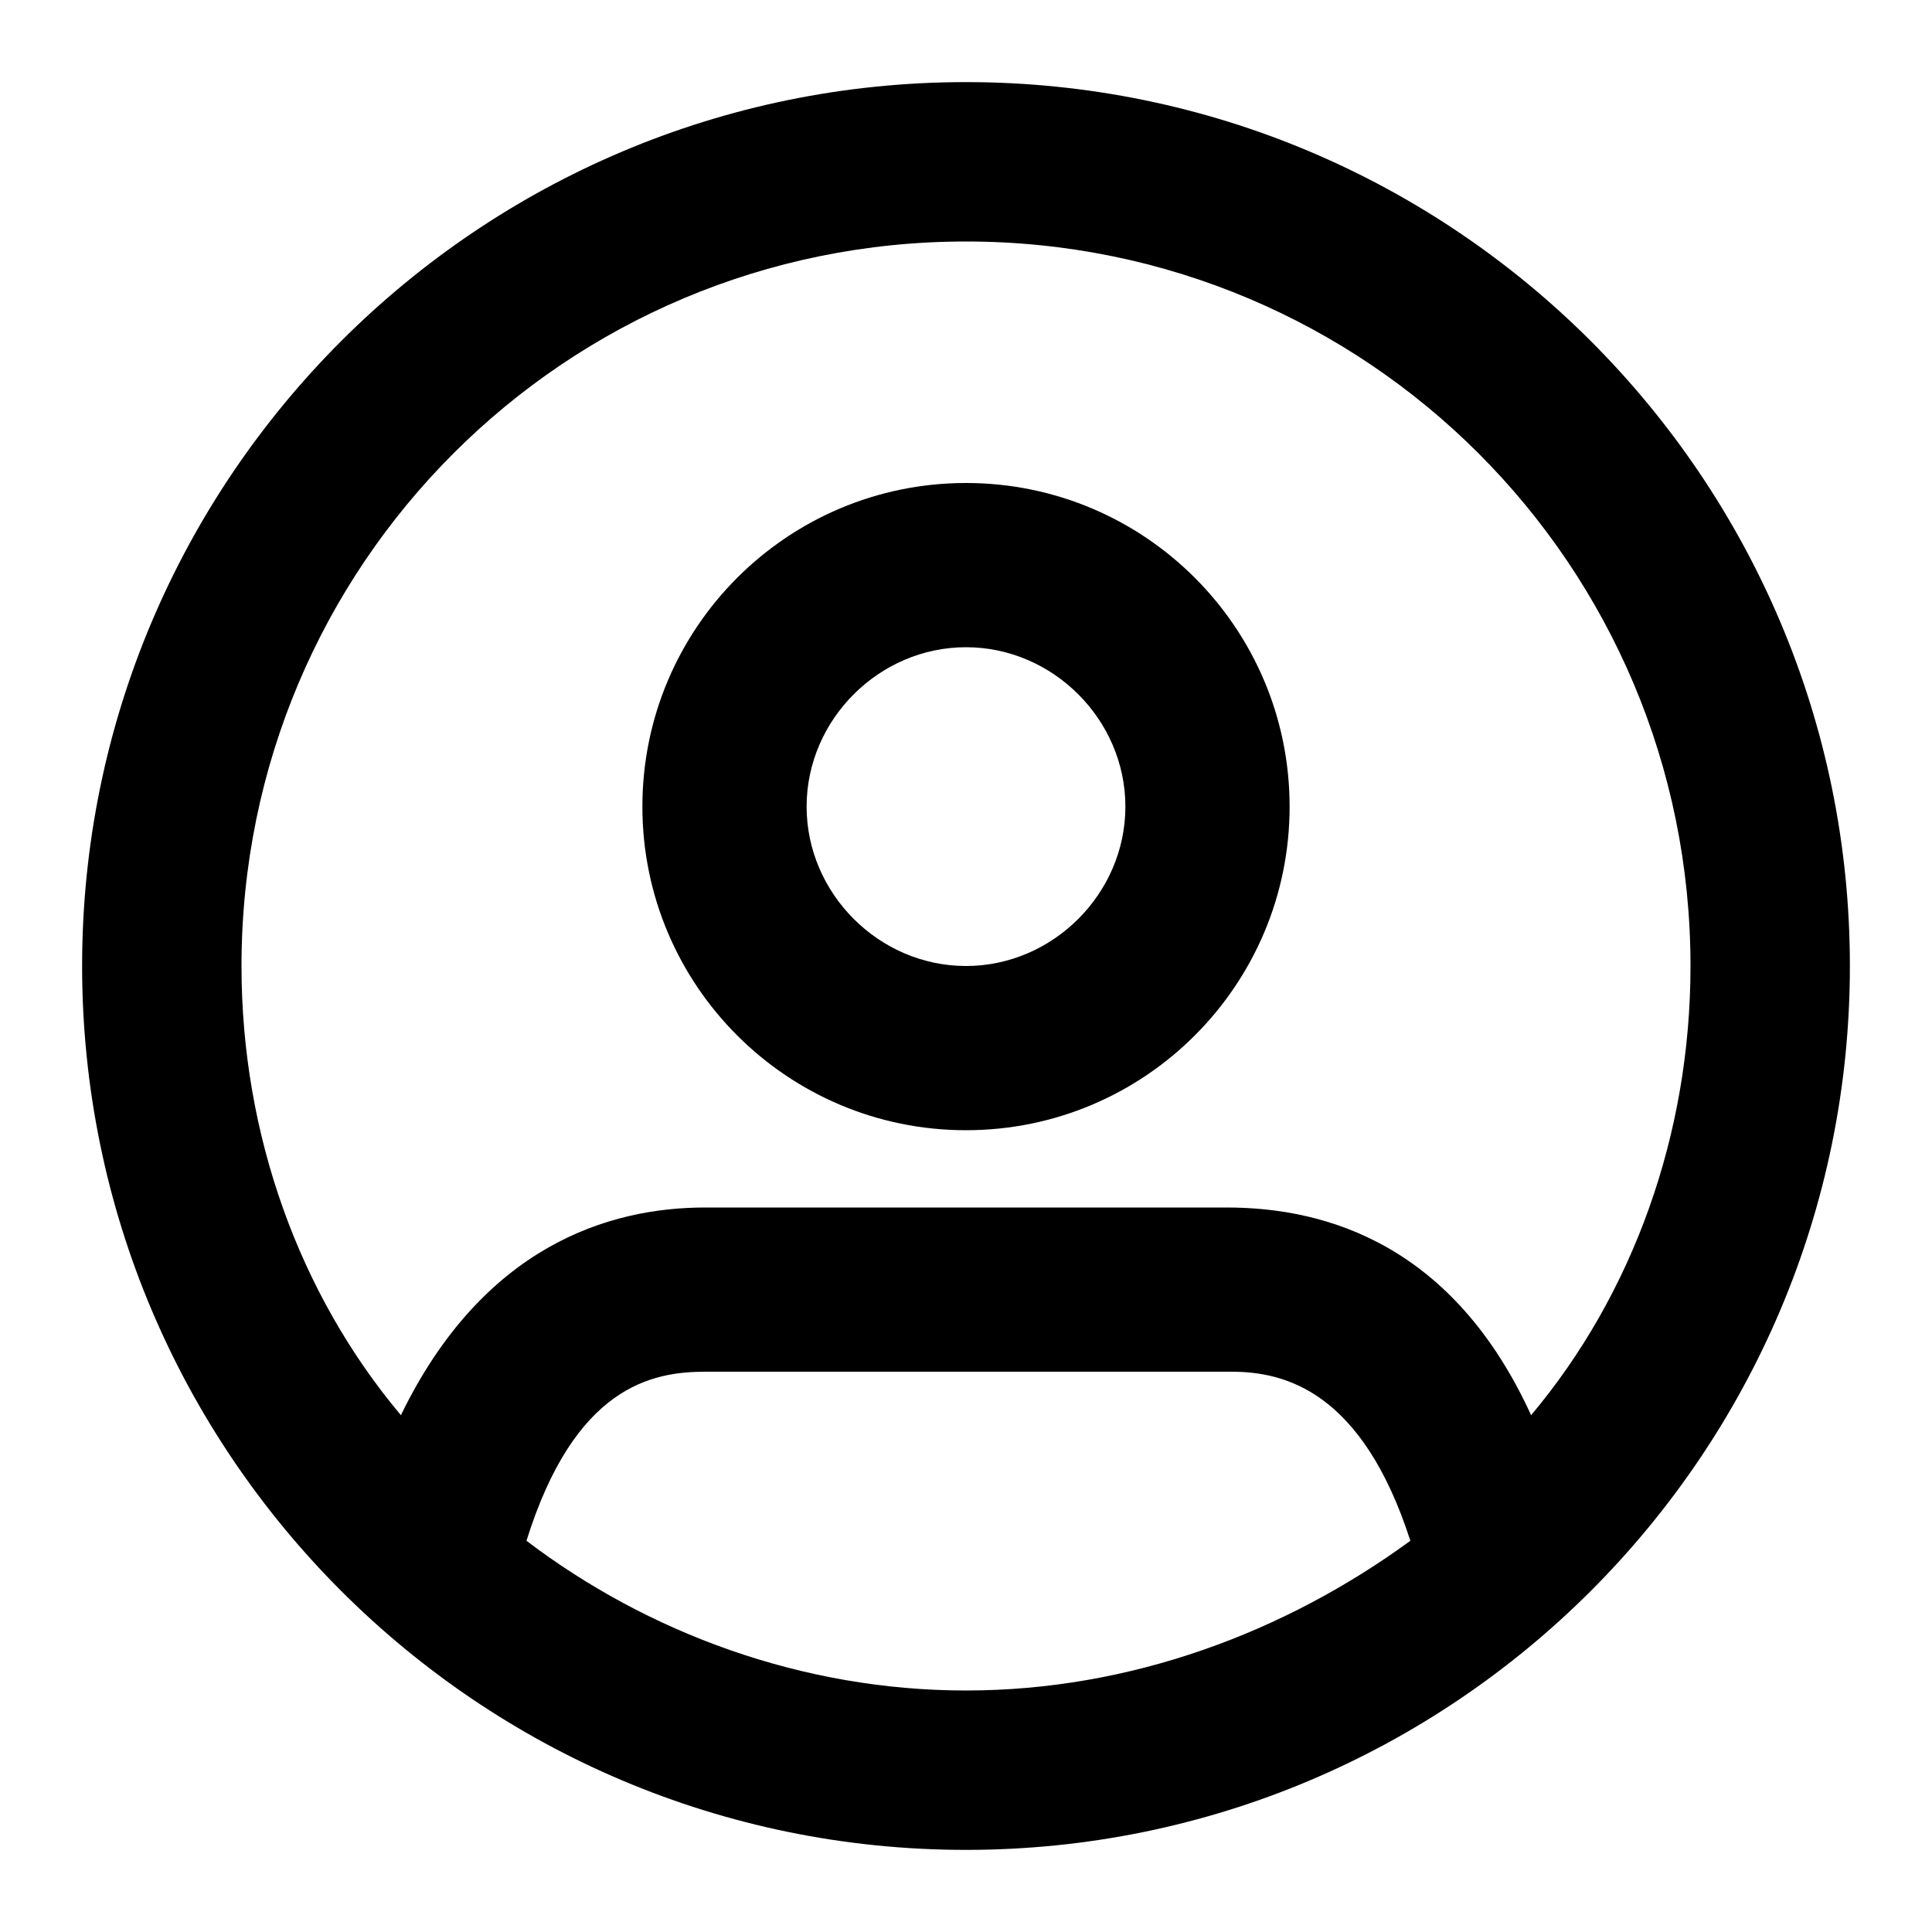
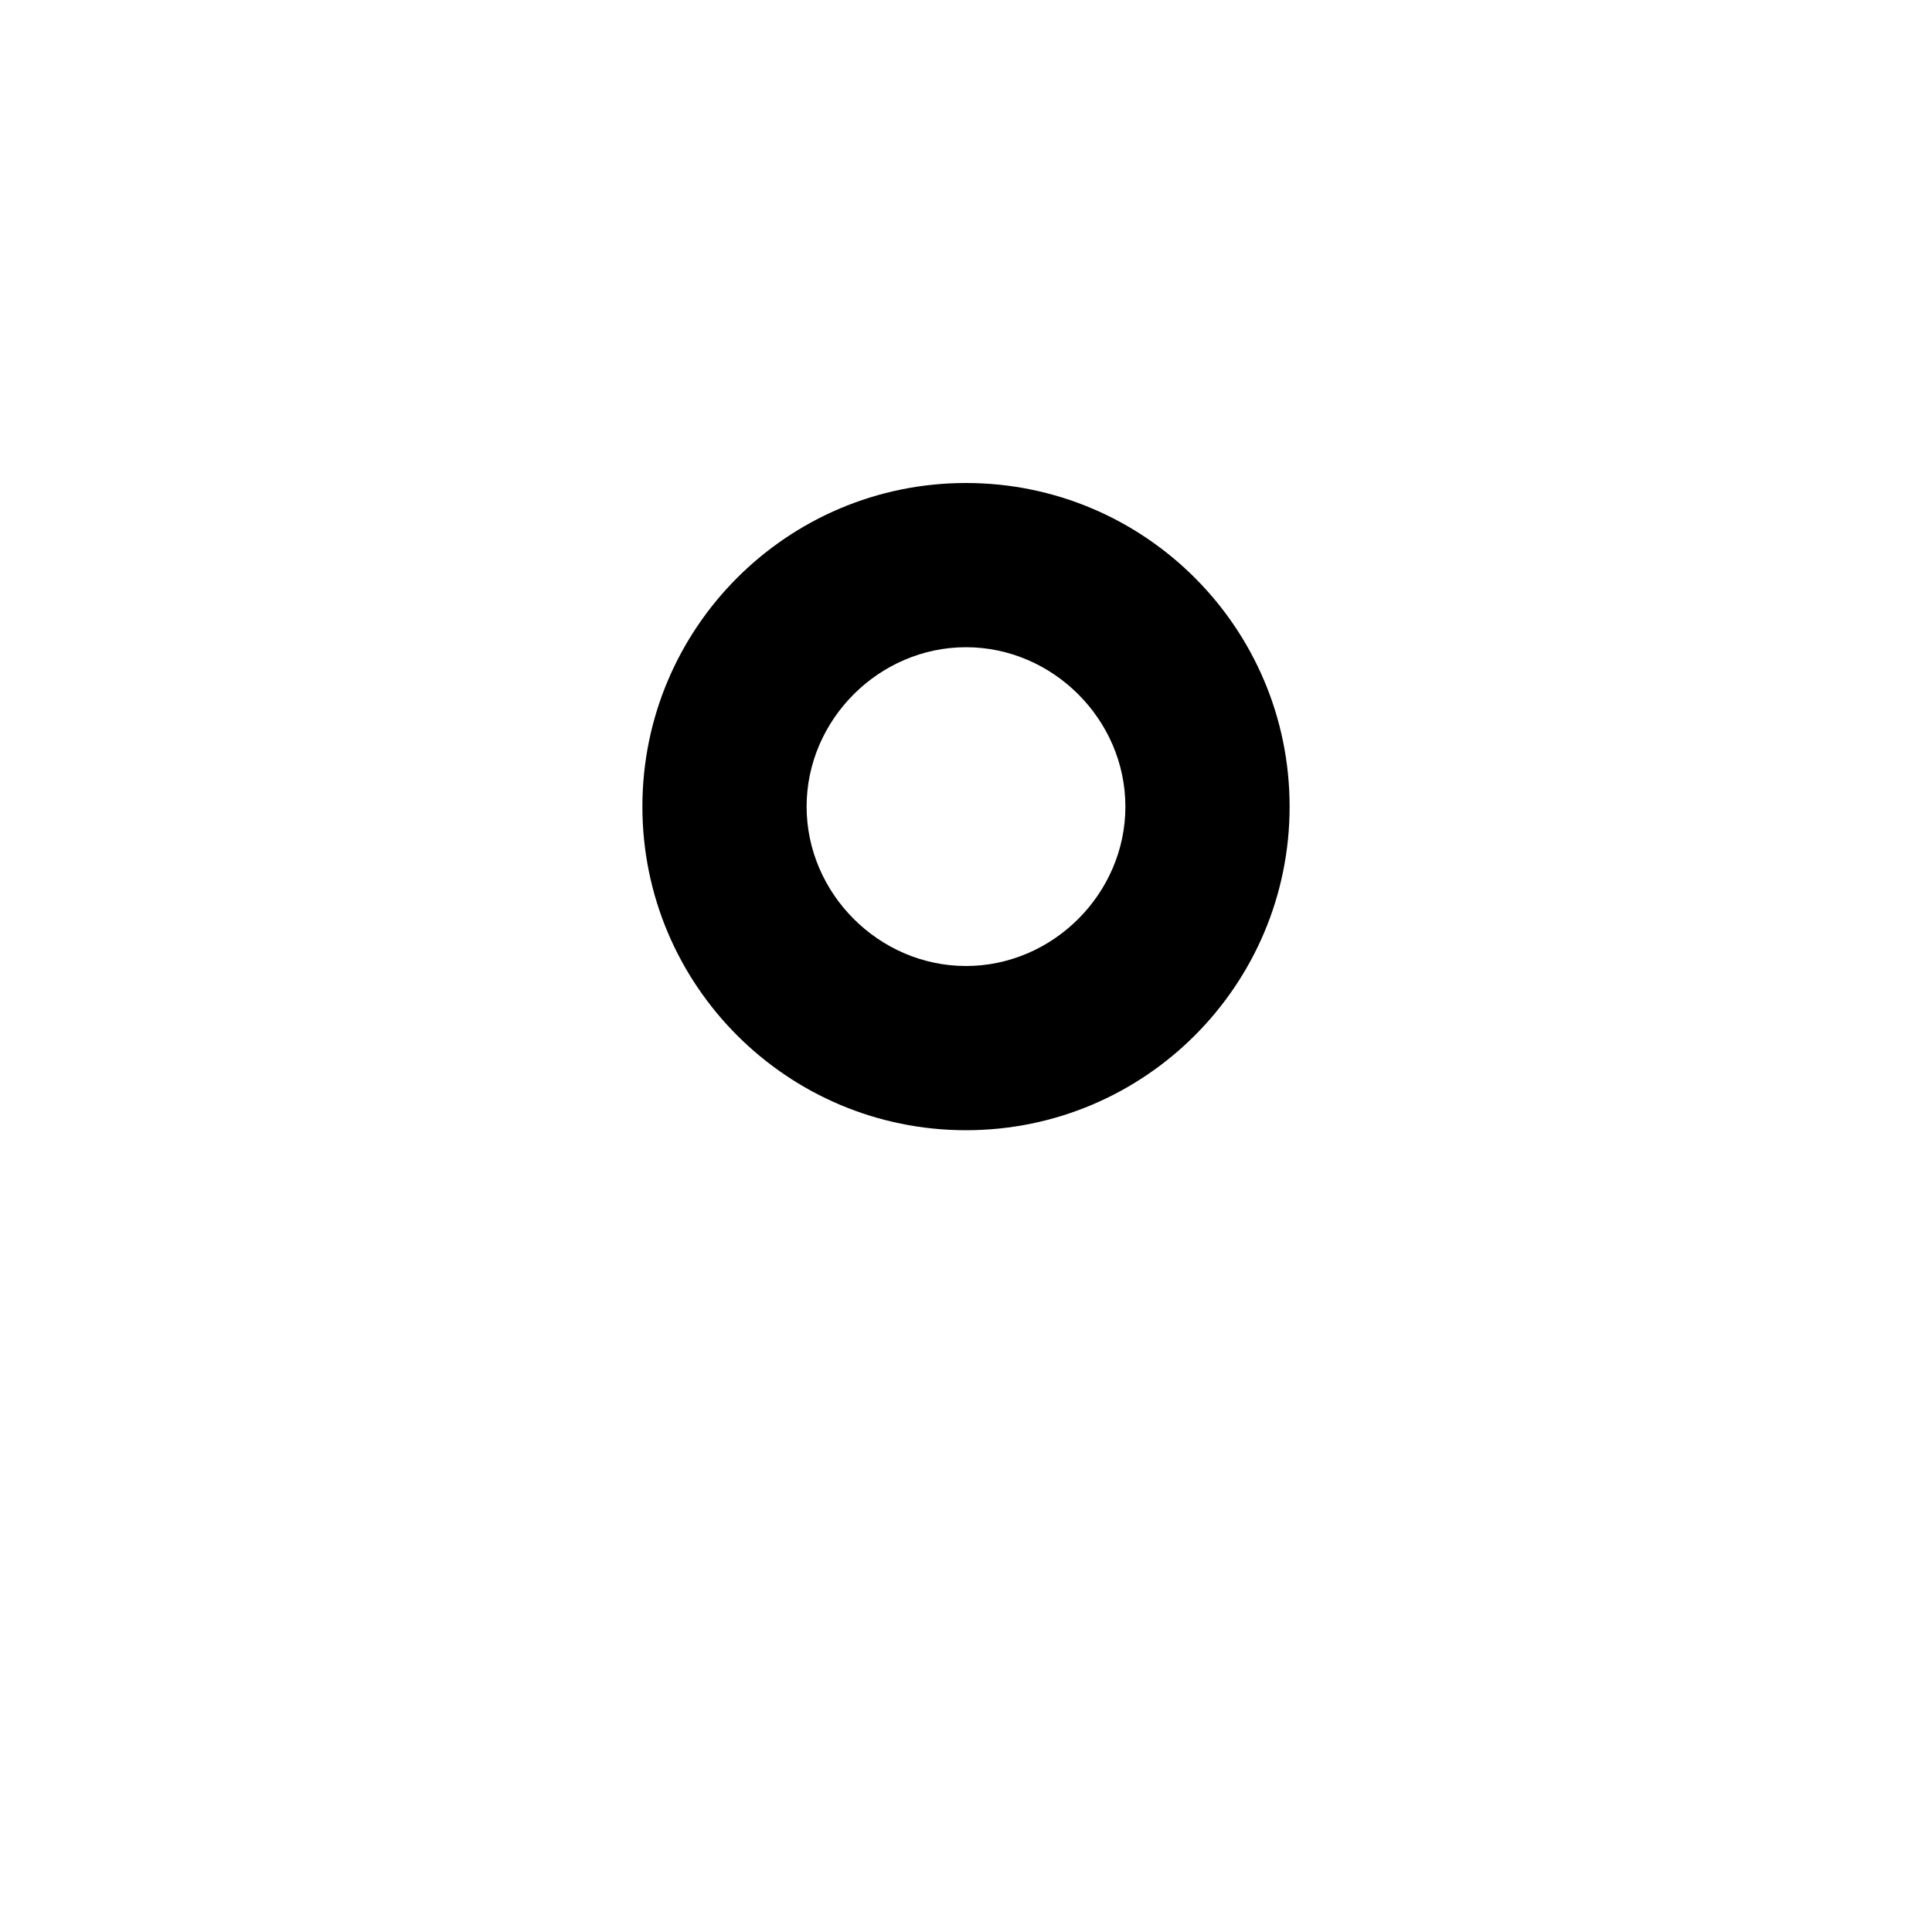
<svg xmlns="http://www.w3.org/2000/svg" version="1.1" id="Layer_1" x="0px" y="0px" viewBox="0 0 40 40" style="enable-background:new 0 0 40 40;" xml:space="preserve">
  <g>
    <path d="M20,10c-3.7,0-6.7,3-6.7,6.7c0,3.7,3,6.7,6.7,6.7s6.7-3,6.7-6.7C26.7,13,23.7,10,20,10z M20,20c-1.8,0-3.3-1.5-3.3-3.3   c0-1.8,1.5-3.3,3.3-3.3s3.3,1.5,3.3,3.3C23.3,18.5,21.8,20,20,20z" />
-     <path d="M20,1.7C9.9,1.7,1.7,9.9,1.7,20c0,10.1,8.2,18.3,18.3,18.3c10.1,0,18.3-8.2,18.3-18.3C38.3,9.9,30.1,1.7,20,1.7z    M10.9,31.9c1-3.2,2.6-3.5,3.7-3.5h10.9c1.1,0,2.7,0.4,3.7,3.5C26.6,33.8,23.4,35,20,35C16.6,35,13.4,33.8,10.9,31.9z M31.7,29.3   c-1.6-3.5-4.2-4.3-6.3-4.3H14.6c-2,0-4.6,0.8-6.3,4.3C6.2,26.8,5,23.5,5,20c0-8.3,6.7-15,15-15c8.3,0,15,6.7,15,15   C35,23.5,33.8,26.8,31.7,29.3z" />
  </g>
</svg>